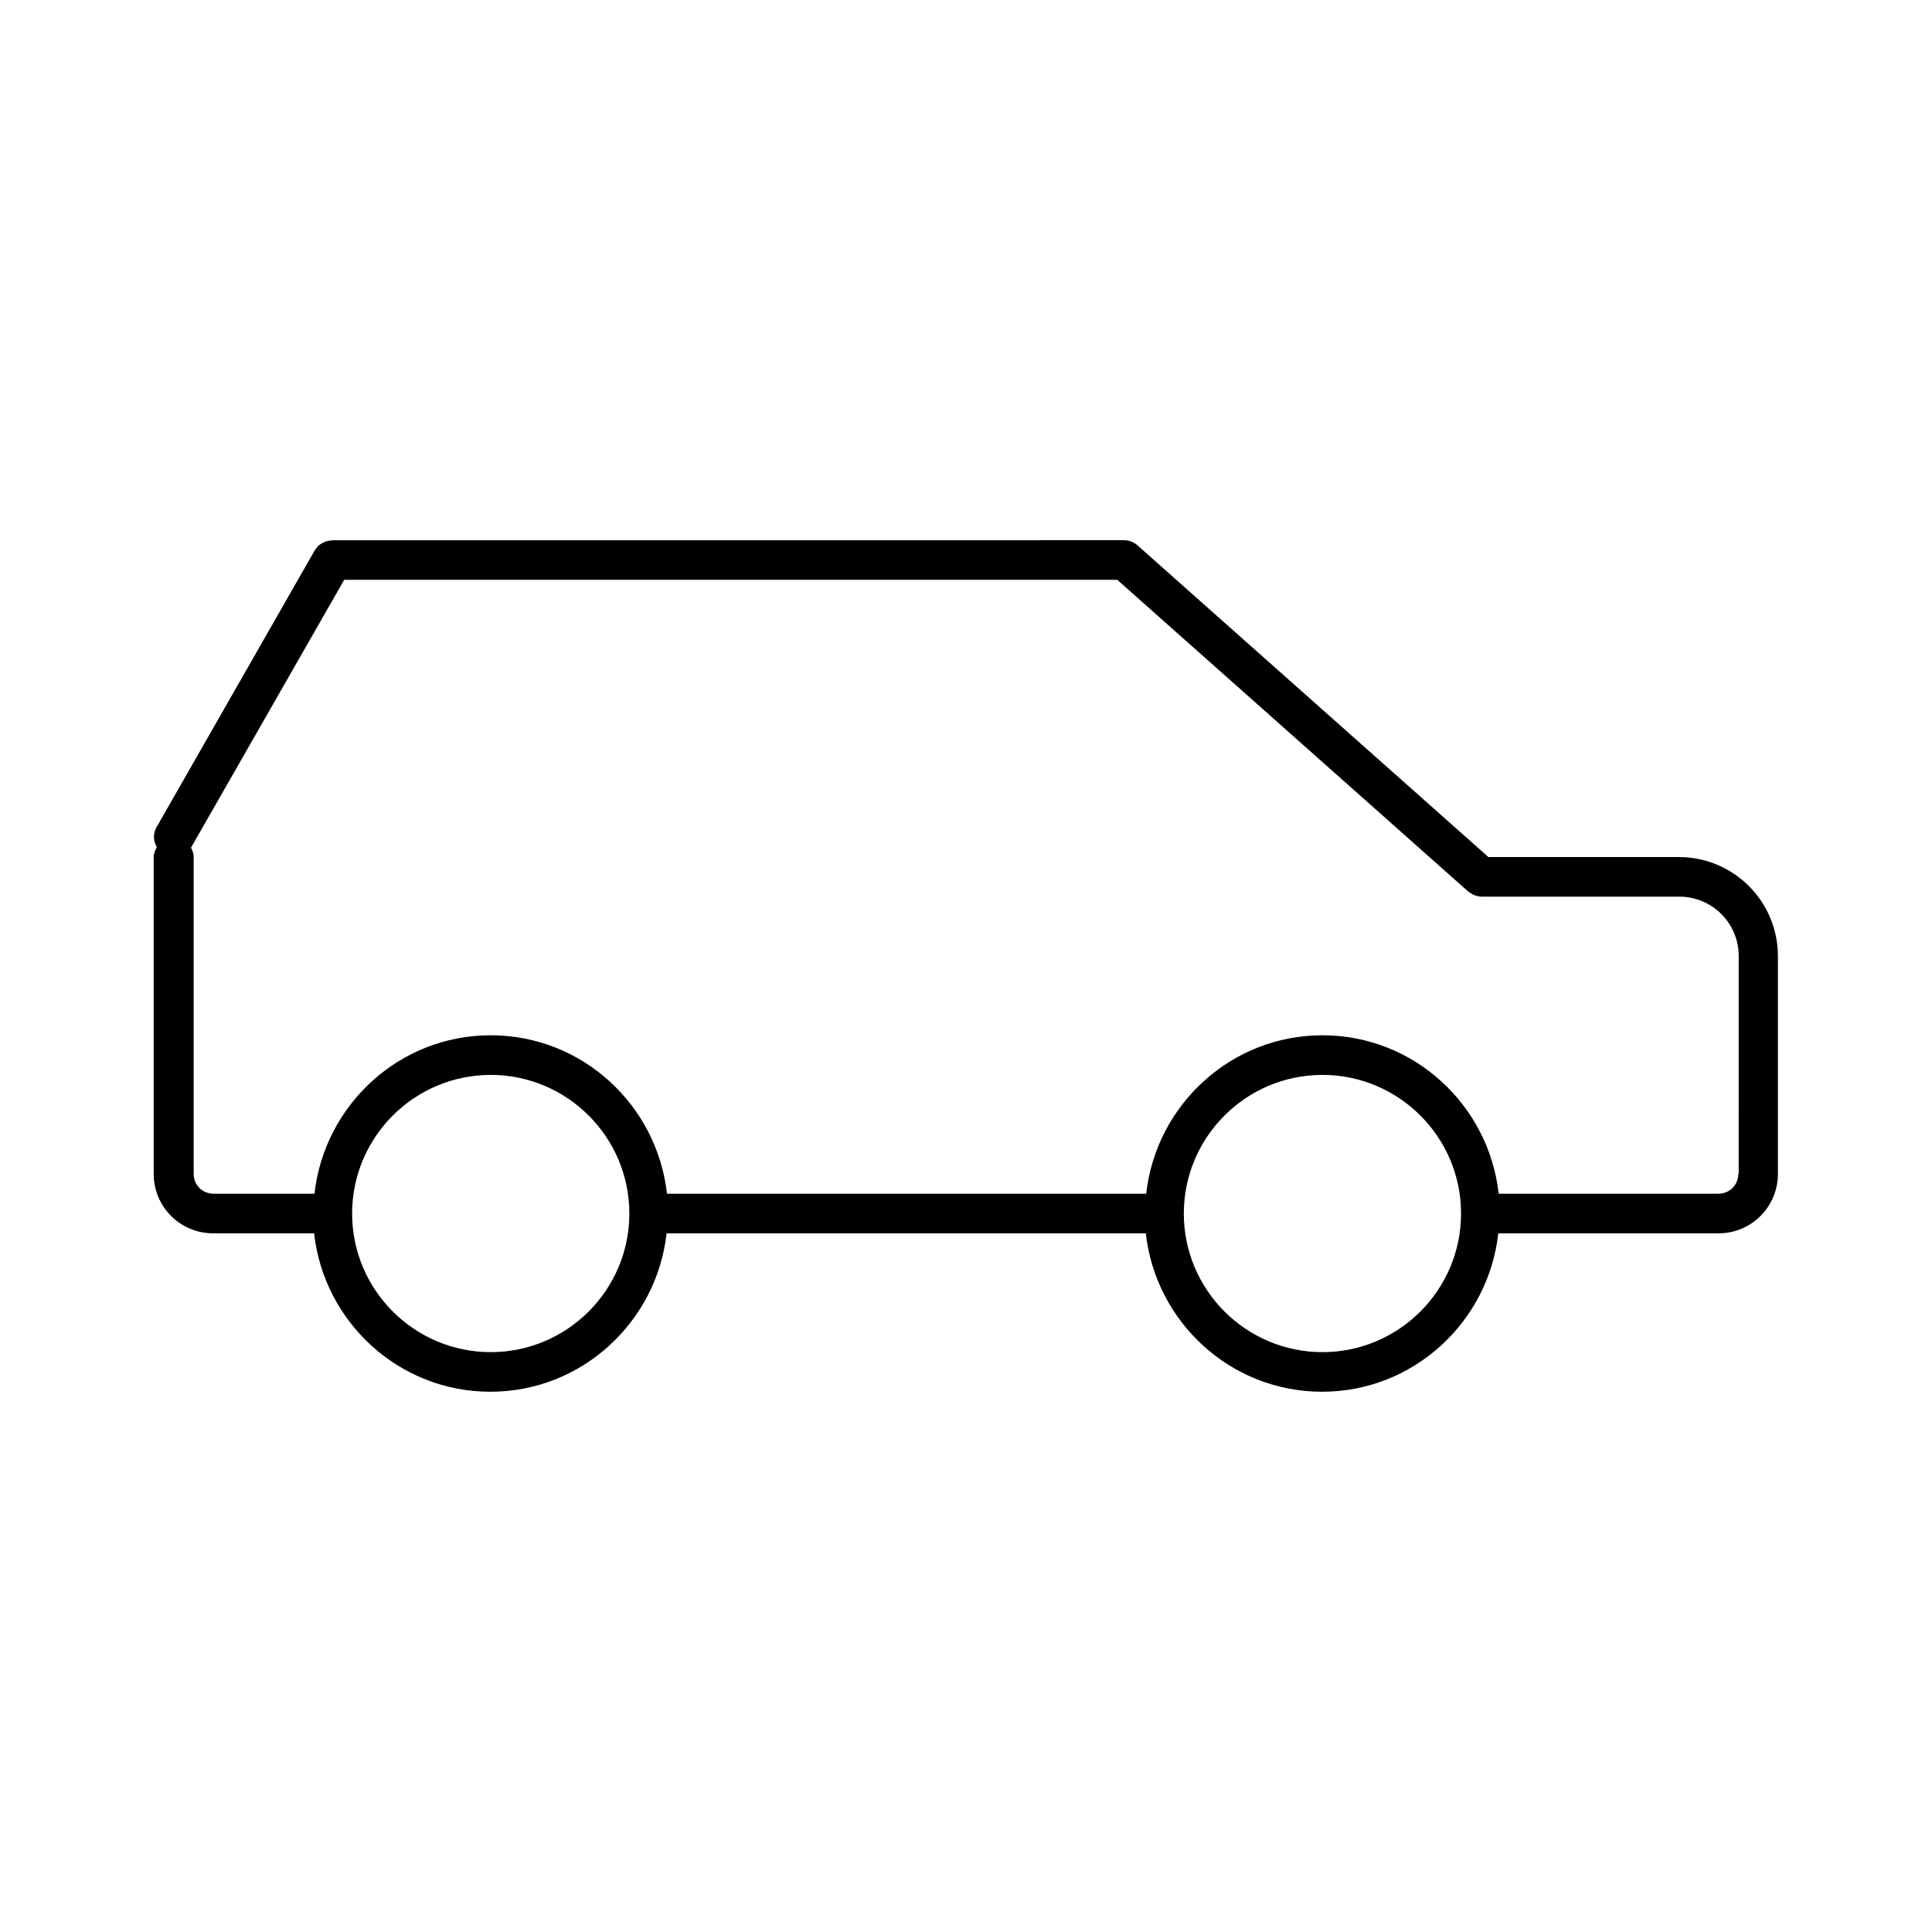
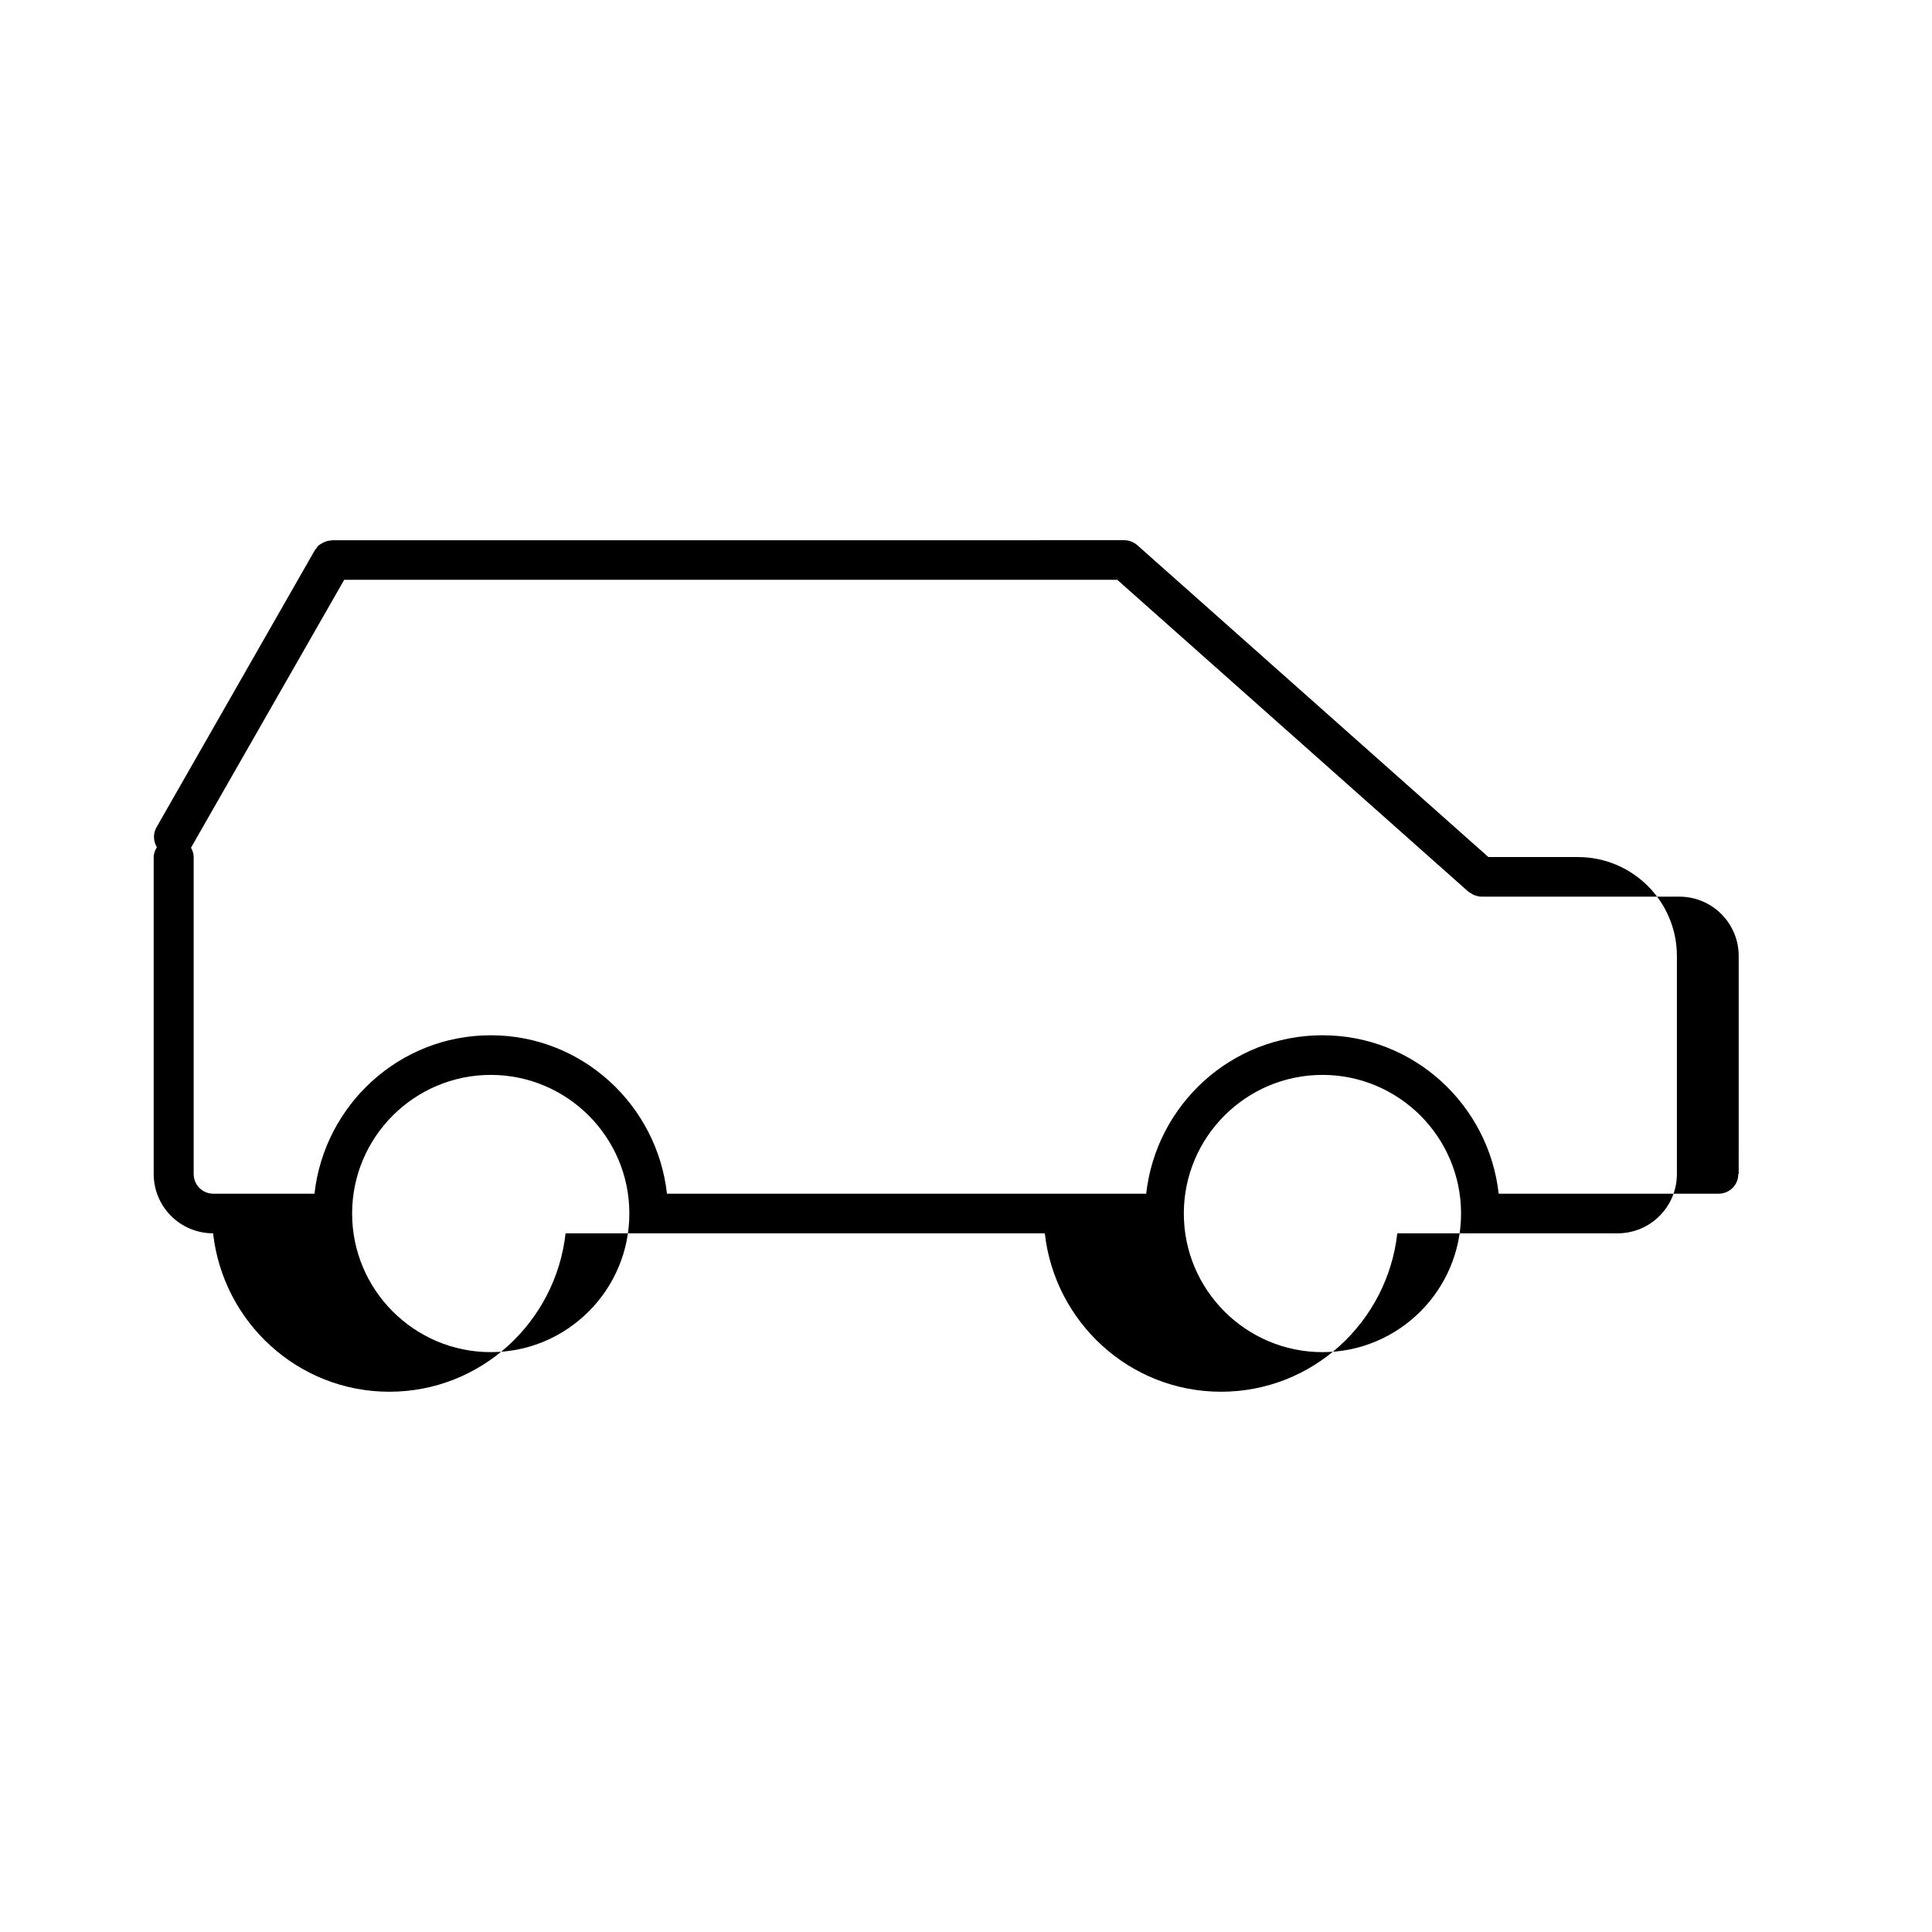
<svg xmlns="http://www.w3.org/2000/svg" fill="#000000" width="800px" height="800px" version="1.1" viewBox="144 144 512 512">
-   <path d="m588.93 371.13h-50.484l-92.996-82.605c-0.945-0.84-2.203-1.363-3.465-1.363l-209.92 0.004c-0.211 0-0.418 0.105-0.629 0.105-0.316 0-0.734 0.105-1.051 0.211-0.316 0.105-0.629 0.316-0.945 0.418-0.316 0.211-0.523 0.316-0.84 0.523-0.316 0.211-0.523 0.523-0.734 0.84-0.105 0.211-0.316 0.316-0.418 0.523l-41.984 73.473c-0.945 1.68-0.84 3.672 0.105 5.246-0.418 0.734-0.84 1.68-0.84 2.625v83.969c0 8.711 7.031 15.742 15.742 15.742h26.766c2.625 23.512 22.461 41.984 46.707 41.984s44.082-18.473 46.707-41.984h127c2.625 23.512 22.461 41.984 46.707 41.984s44.082-18.473 46.707-41.984l58.355 0.004c8.711 0 15.742-7.031 15.742-15.742v-57.727c0.004-14.488-11.754-26.246-26.238-26.246zm-314.88 131.2c-20.258 0-36.734-16.48-36.734-36.734 0-20.258 16.48-36.734 36.734-36.734 20.258 0 36.734 16.48 36.734 36.734 0 20.254-16.477 36.734-36.734 36.734zm220.41 0c-20.258 0-36.734-16.48-36.734-36.734 0-20.258 16.48-36.734 36.734-36.734 20.258 0 36.734 16.48 36.734 36.734 0.004 20.254-16.477 36.734-36.734 36.734zm110.21-47.234c0 2.938-2.309 5.246-5.246 5.246h-58.254c-2.625-23.512-22.461-41.984-46.707-41.984s-44.082 18.473-46.707 41.984h-127c-2.625-23.512-22.461-41.984-46.707-41.984s-44.082 18.473-46.707 41.984l-26.766 0.004c-2.938 0-5.246-2.309-5.246-5.246v-83.969c0-0.945-0.316-1.785-0.734-2.519 0 0 0.105 0 0.105-0.105l40.516-70.848h204.88l92.996 82.605c0.211 0.211 0.523 0.316 0.84 0.523 0.211 0.105 0.418 0.316 0.734 0.418 0.629 0.211 1.258 0.418 1.891 0.418h52.48c8.711 0 15.742 7.031 15.742 15.742l-0.004 57.73z" />
+   <path d="m588.93 371.13h-50.484l-92.996-82.605c-0.945-0.84-2.203-1.363-3.465-1.363l-209.92 0.004c-0.211 0-0.418 0.105-0.629 0.105-0.316 0-0.734 0.105-1.051 0.211-0.316 0.105-0.629 0.316-0.945 0.418-0.316 0.211-0.523 0.316-0.84 0.523-0.316 0.211-0.523 0.523-0.734 0.84-0.105 0.211-0.316 0.316-0.418 0.523l-41.984 73.473c-0.945 1.68-0.84 3.672 0.105 5.246-0.418 0.734-0.84 1.68-0.84 2.625v83.969c0 8.711 7.031 15.742 15.742 15.742c2.625 23.512 22.461 41.984 46.707 41.984s44.082-18.473 46.707-41.984h127c2.625 23.512 22.461 41.984 46.707 41.984s44.082-18.473 46.707-41.984l58.355 0.004c8.711 0 15.742-7.031 15.742-15.742v-57.727c0.004-14.488-11.754-26.246-26.238-26.246zm-314.88 131.2c-20.258 0-36.734-16.48-36.734-36.734 0-20.258 16.48-36.734 36.734-36.734 20.258 0 36.734 16.48 36.734 36.734 0 20.254-16.477 36.734-36.734 36.734zm220.41 0c-20.258 0-36.734-16.48-36.734-36.734 0-20.258 16.48-36.734 36.734-36.734 20.258 0 36.734 16.48 36.734 36.734 0.004 20.254-16.477 36.734-36.734 36.734zm110.21-47.234c0 2.938-2.309 5.246-5.246 5.246h-58.254c-2.625-23.512-22.461-41.984-46.707-41.984s-44.082 18.473-46.707 41.984h-127c-2.625-23.512-22.461-41.984-46.707-41.984s-44.082 18.473-46.707 41.984l-26.766 0.004c-2.938 0-5.246-2.309-5.246-5.246v-83.969c0-0.945-0.316-1.785-0.734-2.519 0 0 0.105 0 0.105-0.105l40.516-70.848h204.88l92.996 82.605c0.211 0.211 0.523 0.316 0.84 0.523 0.211 0.105 0.418 0.316 0.734 0.418 0.629 0.211 1.258 0.418 1.891 0.418h52.48c8.711 0 15.742 7.031 15.742 15.742l-0.004 57.73z" />
</svg>